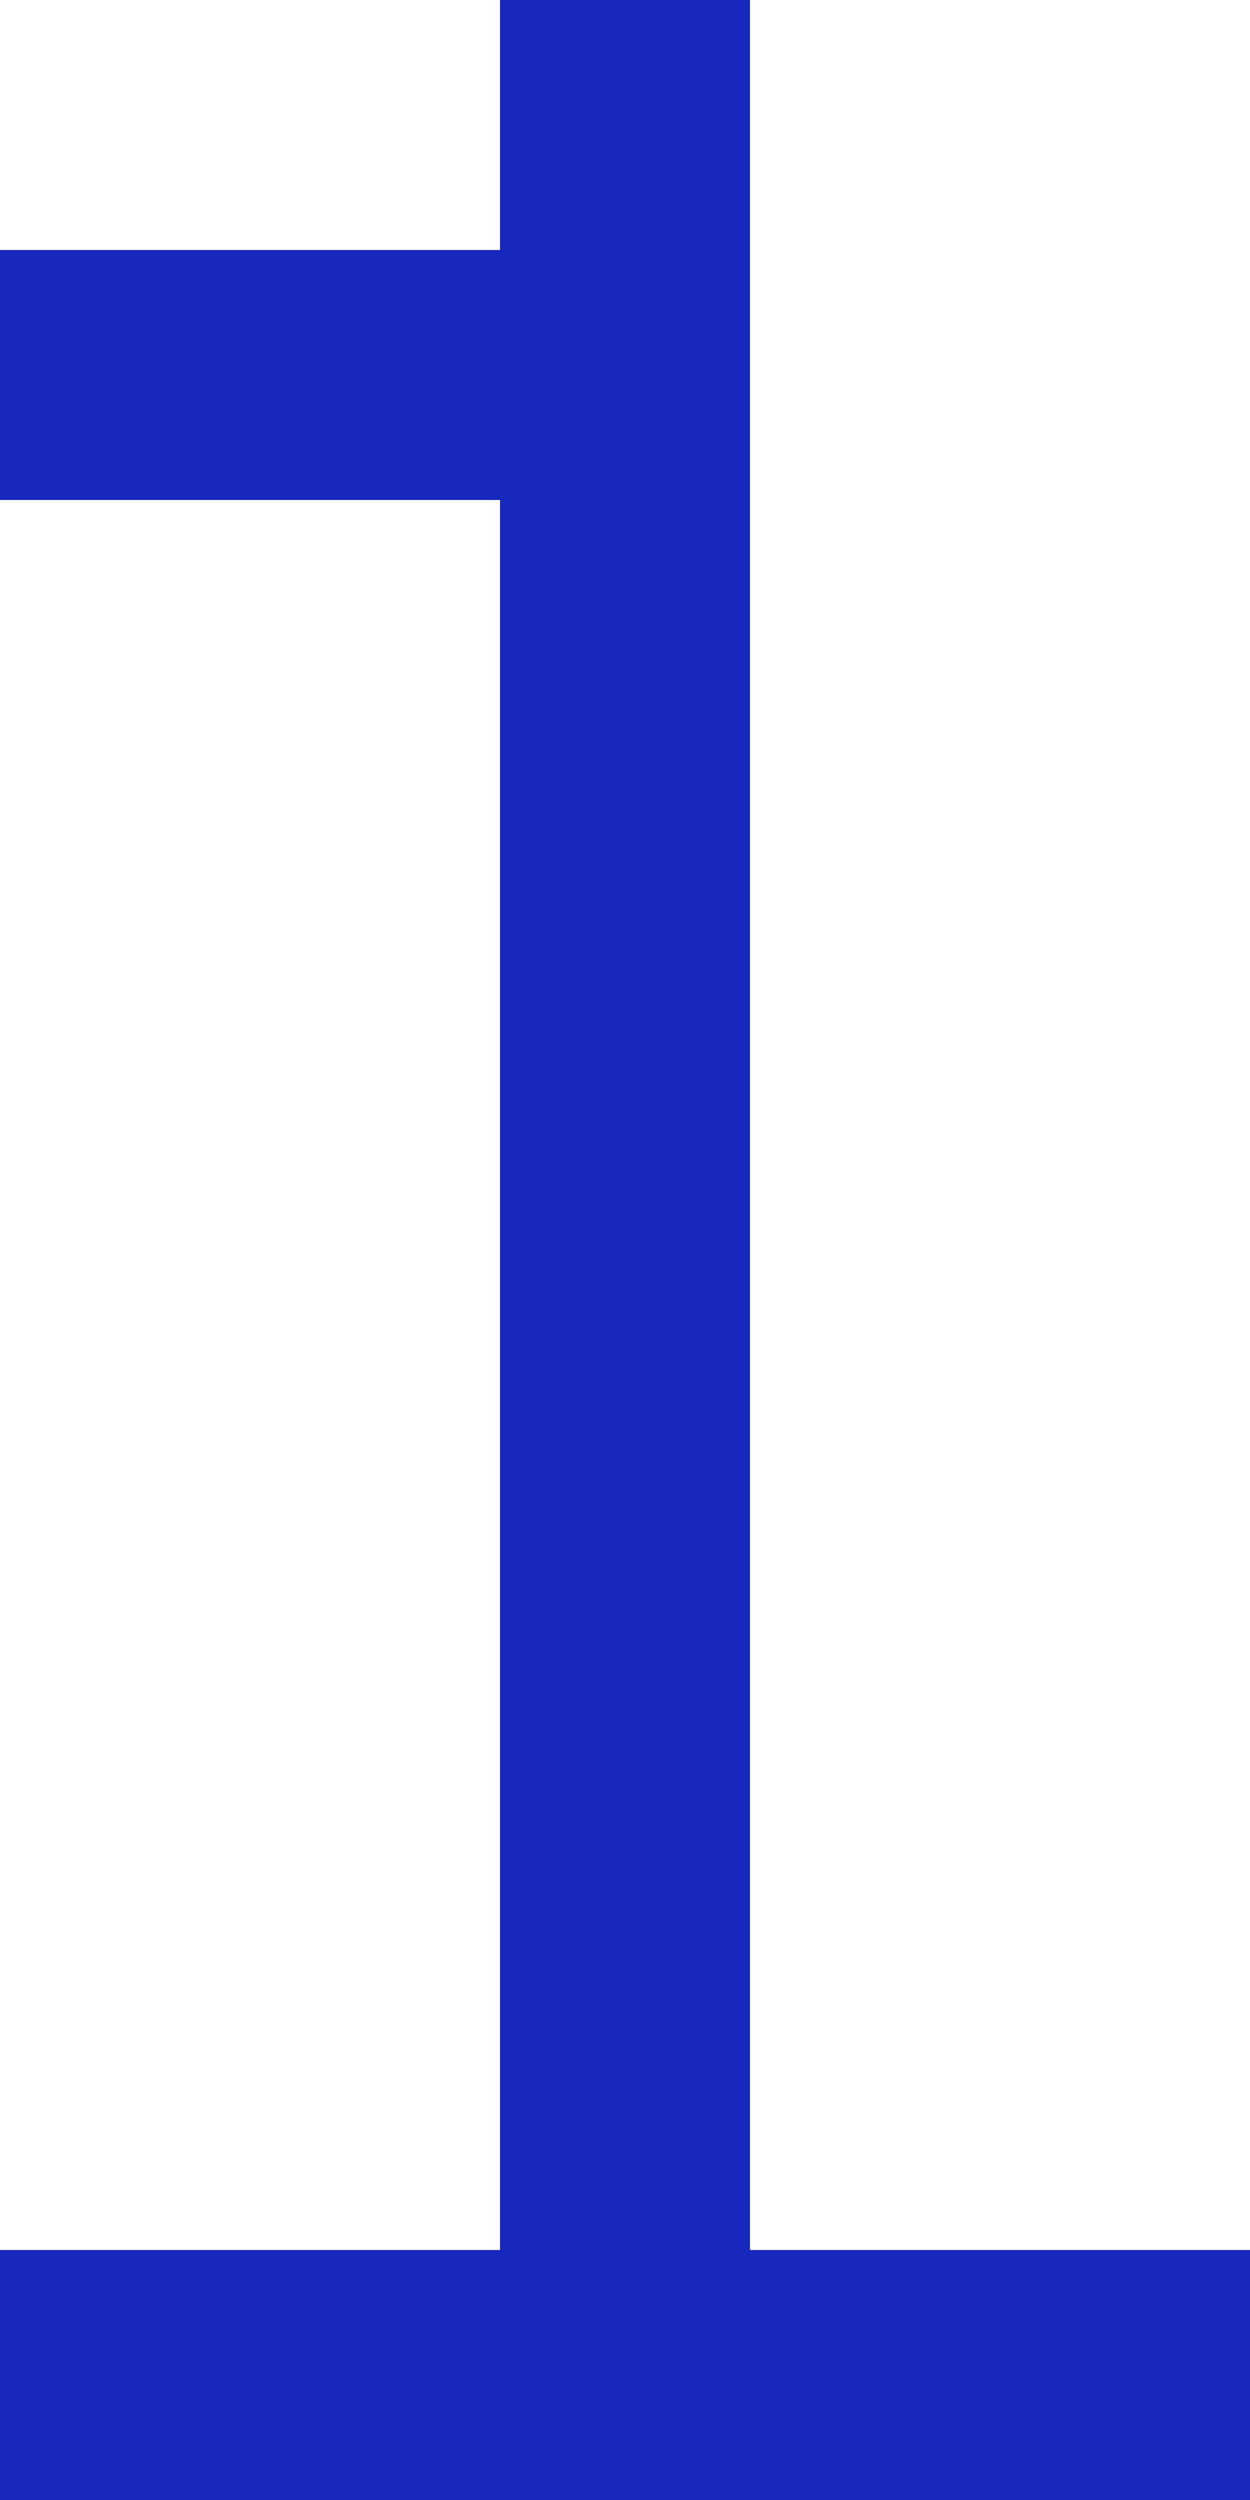
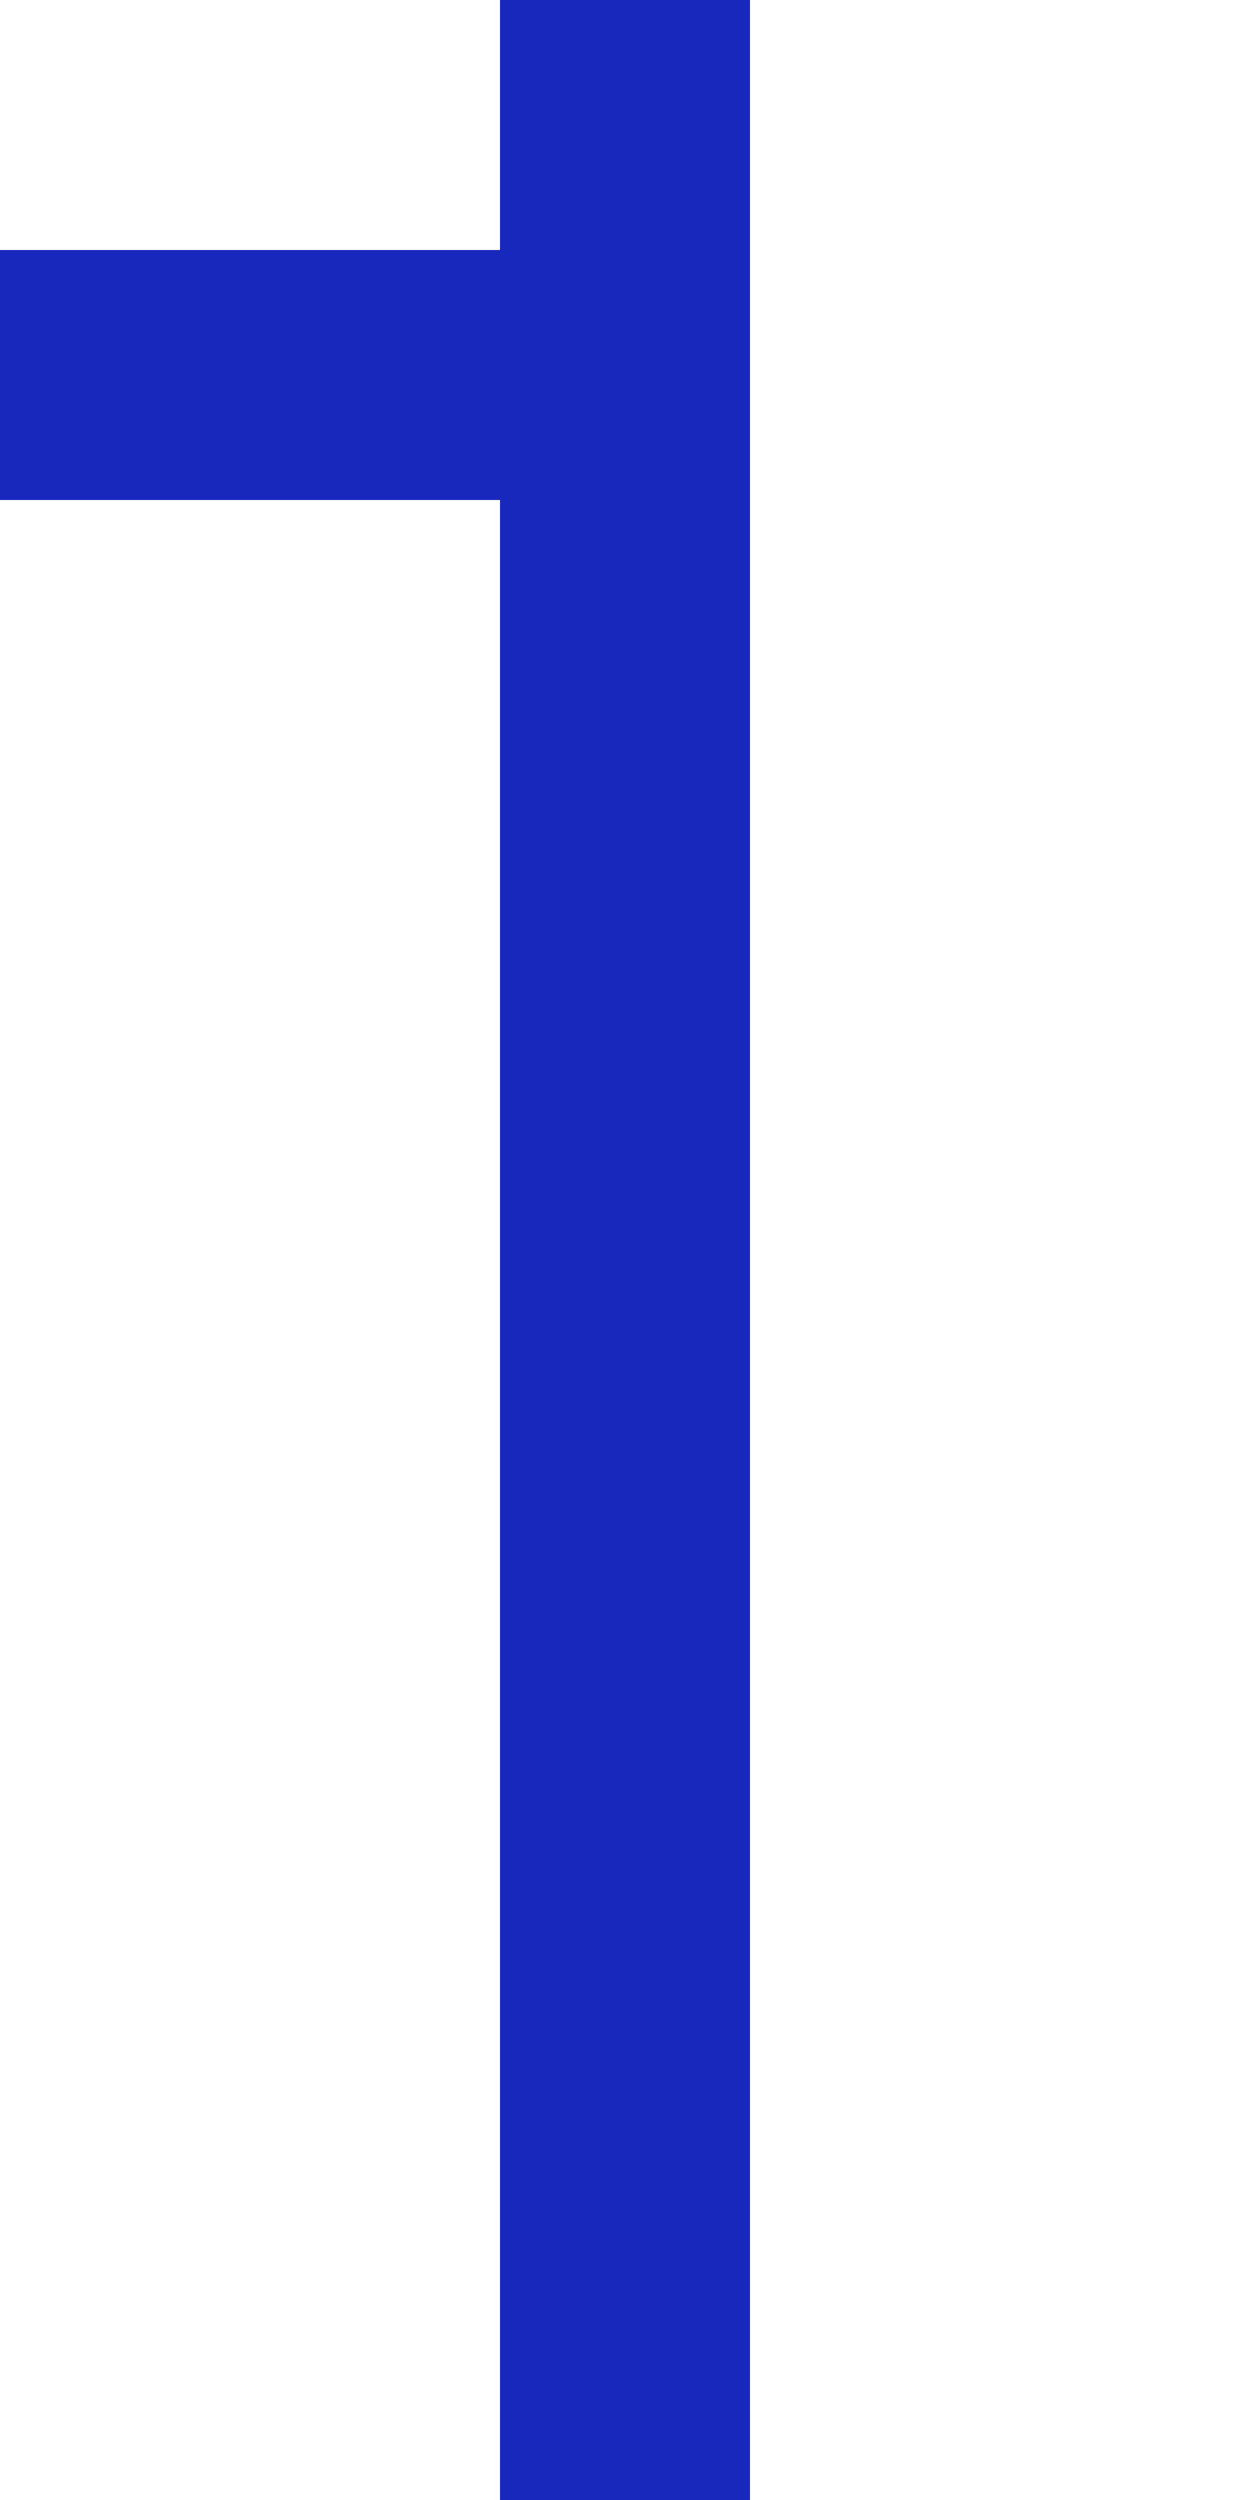
<svg xmlns="http://www.w3.org/2000/svg" width="80" height="160" viewBox="0 0 80 160" fill="none">
  <rect x="32" width="16" height="160" fill="#1928BC" />
  <rect x="16" y="16" width="16" height="16" fill="#1928BC" />
  <rect y="16" width="16" height="16" fill="#1928BC" />
-   <rect y="144" width="80" height="16" fill="#1928BC" />
</svg>